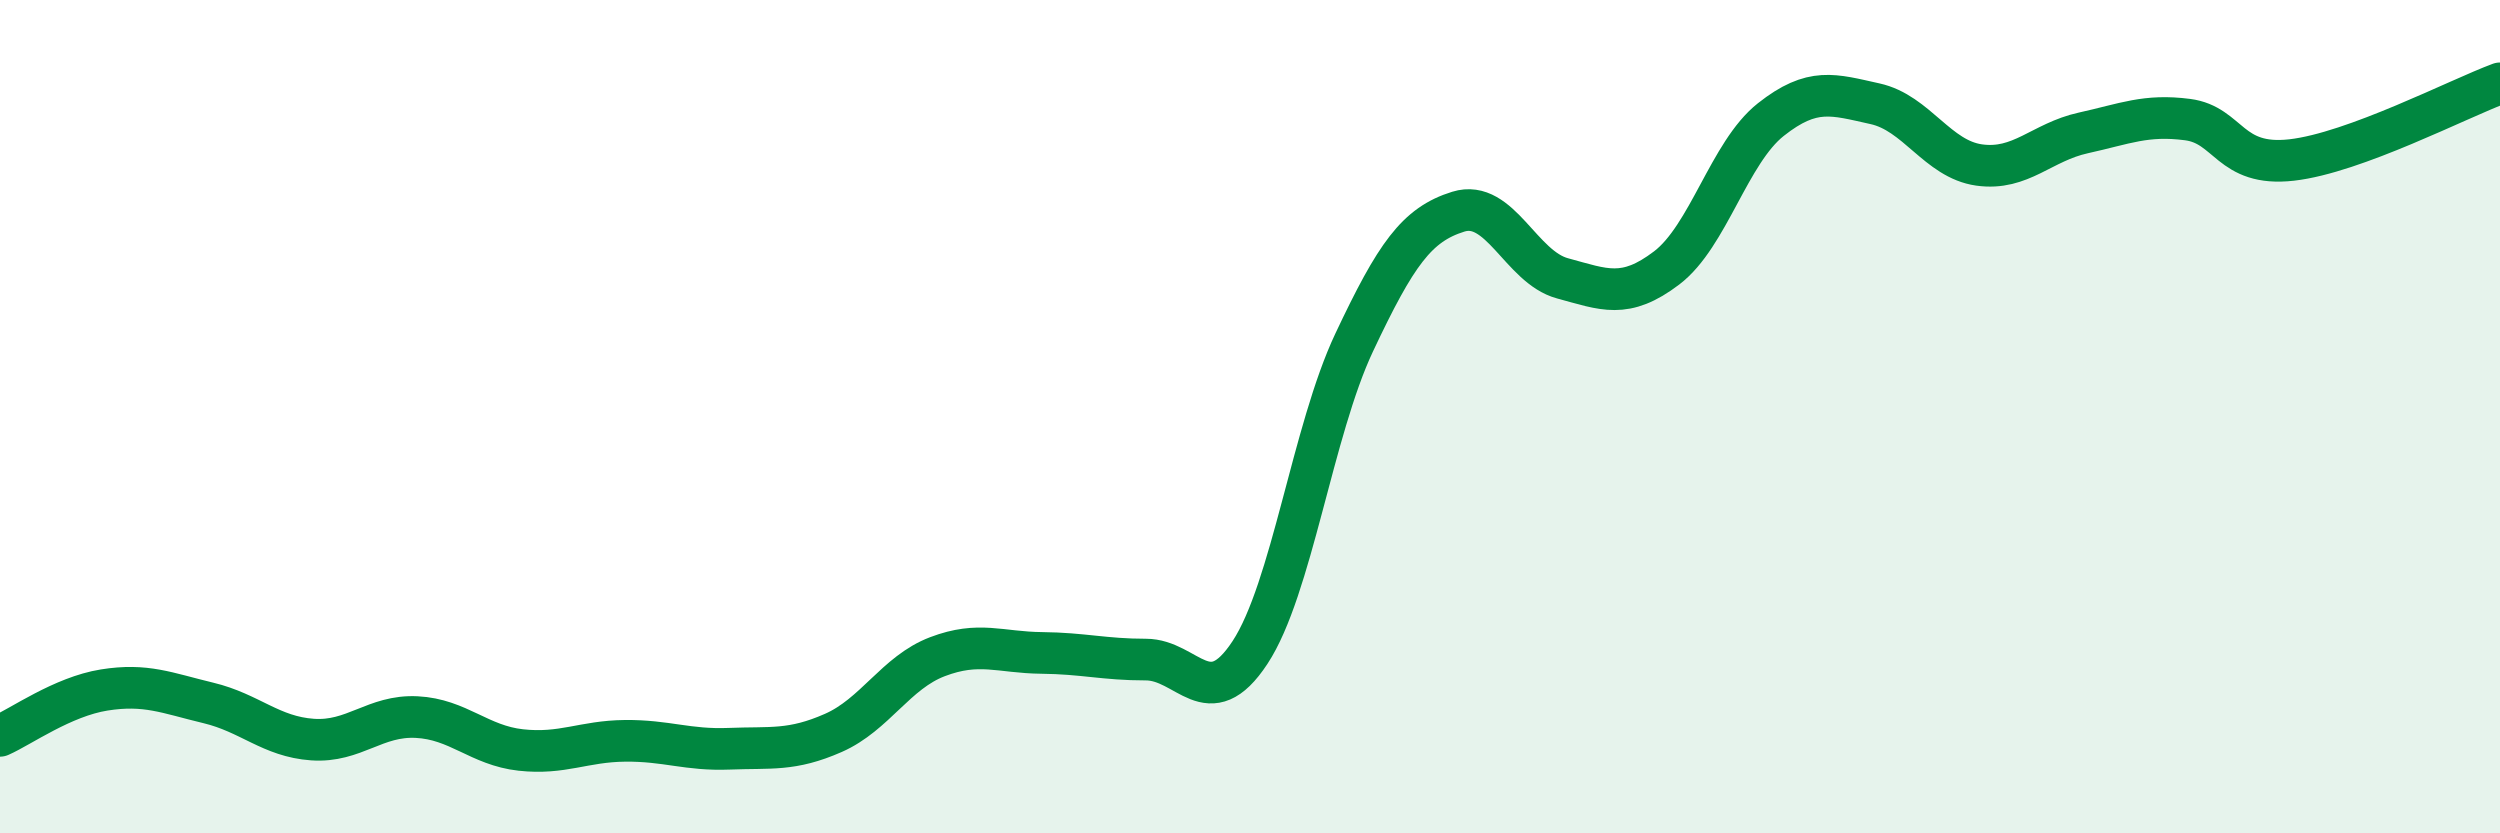
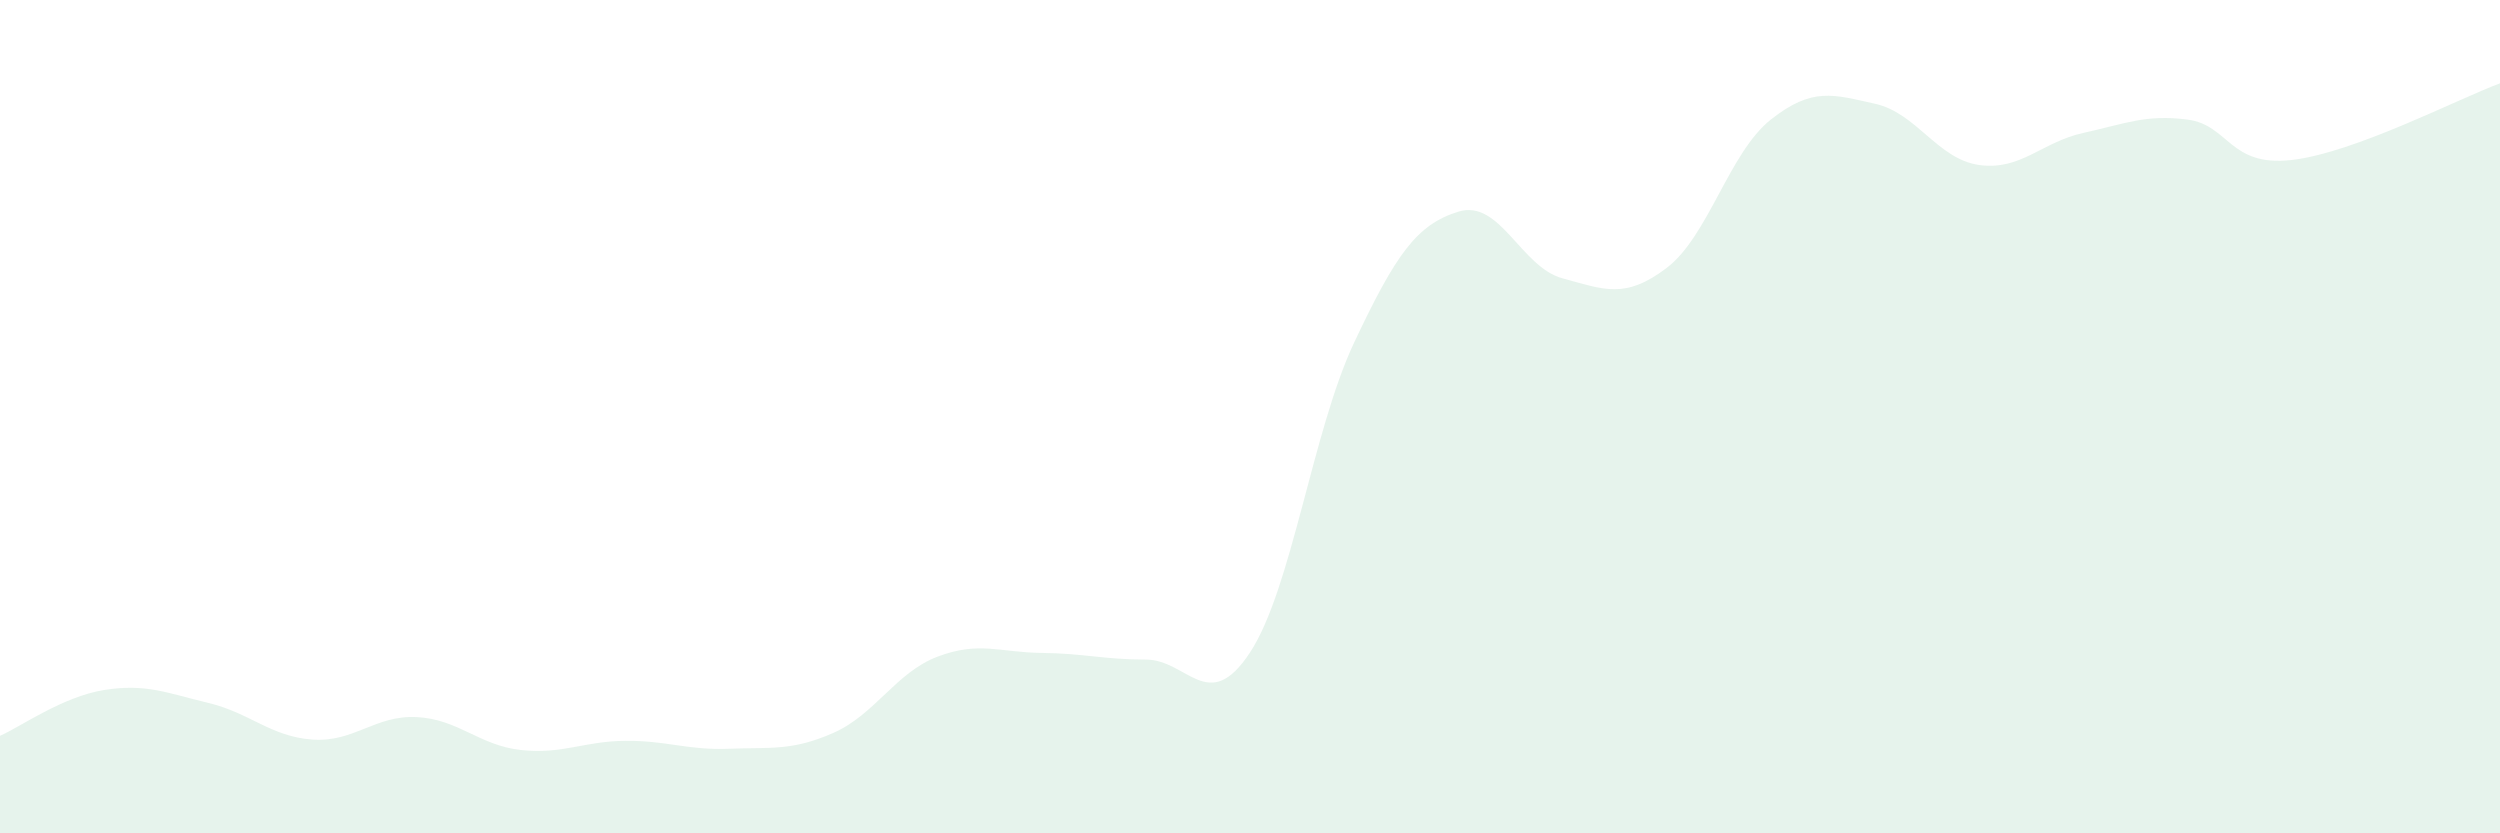
<svg xmlns="http://www.w3.org/2000/svg" width="60" height="20" viewBox="0 0 60 20">
  <path d="M 0,17.66 C 0.5,17.44 1.5,16.72 2.5,16.56 C 3.5,16.4 4,16.63 5,16.87 C 6,17.11 6.5,17.68 7.5,17.75 C 8.5,17.82 9,17.16 10,17.21 C 11,17.26 11.5,17.89 12.5,18 C 13.5,18.11 14,17.79 15,17.78 C 16,17.77 16.5,18.01 17.5,17.97 C 18.5,17.93 19,18.03 20,17.59 C 21,17.15 21.5,16.14 22.5,15.76 C 23.5,15.38 24,15.66 25,15.67 C 26,15.68 26.5,15.83 27.5,15.83 C 28.5,15.83 29,17.18 30,15.66 C 31,14.14 31.5,10.34 32.5,8.22 C 33.5,6.1 34,5.39 35,5.08 C 36,4.77 36.5,6.41 37.5,6.68 C 38.5,6.95 39,7.19 40,6.43 C 41,5.67 41.5,3.66 42.5,2.87 C 43.5,2.08 44,2.27 45,2.49 C 46,2.71 46.5,3.82 47.5,3.96 C 48.5,4.1 49,3.41 50,3.19 C 51,2.97 51.5,2.74 52.5,2.87 C 53.5,3 53.5,4.01 55,3.84 C 56.5,3.67 59,2.37 60,2L60 20L0 20Z" fill="#008740" opacity="0.1" stroke-linecap="round" stroke-linejoin="round" />
-   <path d="M 0,17.66 C 0.5,17.44 1.5,16.72 2.5,16.56 C 3.5,16.4 4,16.63 5,16.87 C 6,17.11 6.5,17.68 7.5,17.75 C 8.5,17.82 9,17.16 10,17.21 C 11,17.26 11.5,17.89 12.5,18 C 13.5,18.11 14,17.79 15,17.78 C 16,17.77 16.5,18.01 17.5,17.97 C 18.5,17.93 19,18.03 20,17.59 C 21,17.15 21.5,16.14 22.5,15.76 C 23.5,15.38 24,15.66 25,15.67 C 26,15.68 26.5,15.83 27.5,15.83 C 28.5,15.83 29,17.18 30,15.66 C 31,14.14 31.5,10.34 32.5,8.22 C 33.5,6.1 34,5.39 35,5.08 C 36,4.77 36.5,6.41 37.5,6.68 C 38.5,6.95 39,7.19 40,6.43 C 41,5.67 41.5,3.66 42.5,2.87 C 43.5,2.08 44,2.27 45,2.49 C 46,2.71 46.5,3.82 47.5,3.96 C 48.5,4.1 49,3.41 50,3.19 C 51,2.97 51.5,2.74 52.5,2.87 C 53.5,3 53.5,4.01 55,3.84 C 56.5,3.67 59,2.37 60,2" stroke="#008740" stroke-width="1" fill="none" stroke-linecap="round" stroke-linejoin="round" />
</svg>